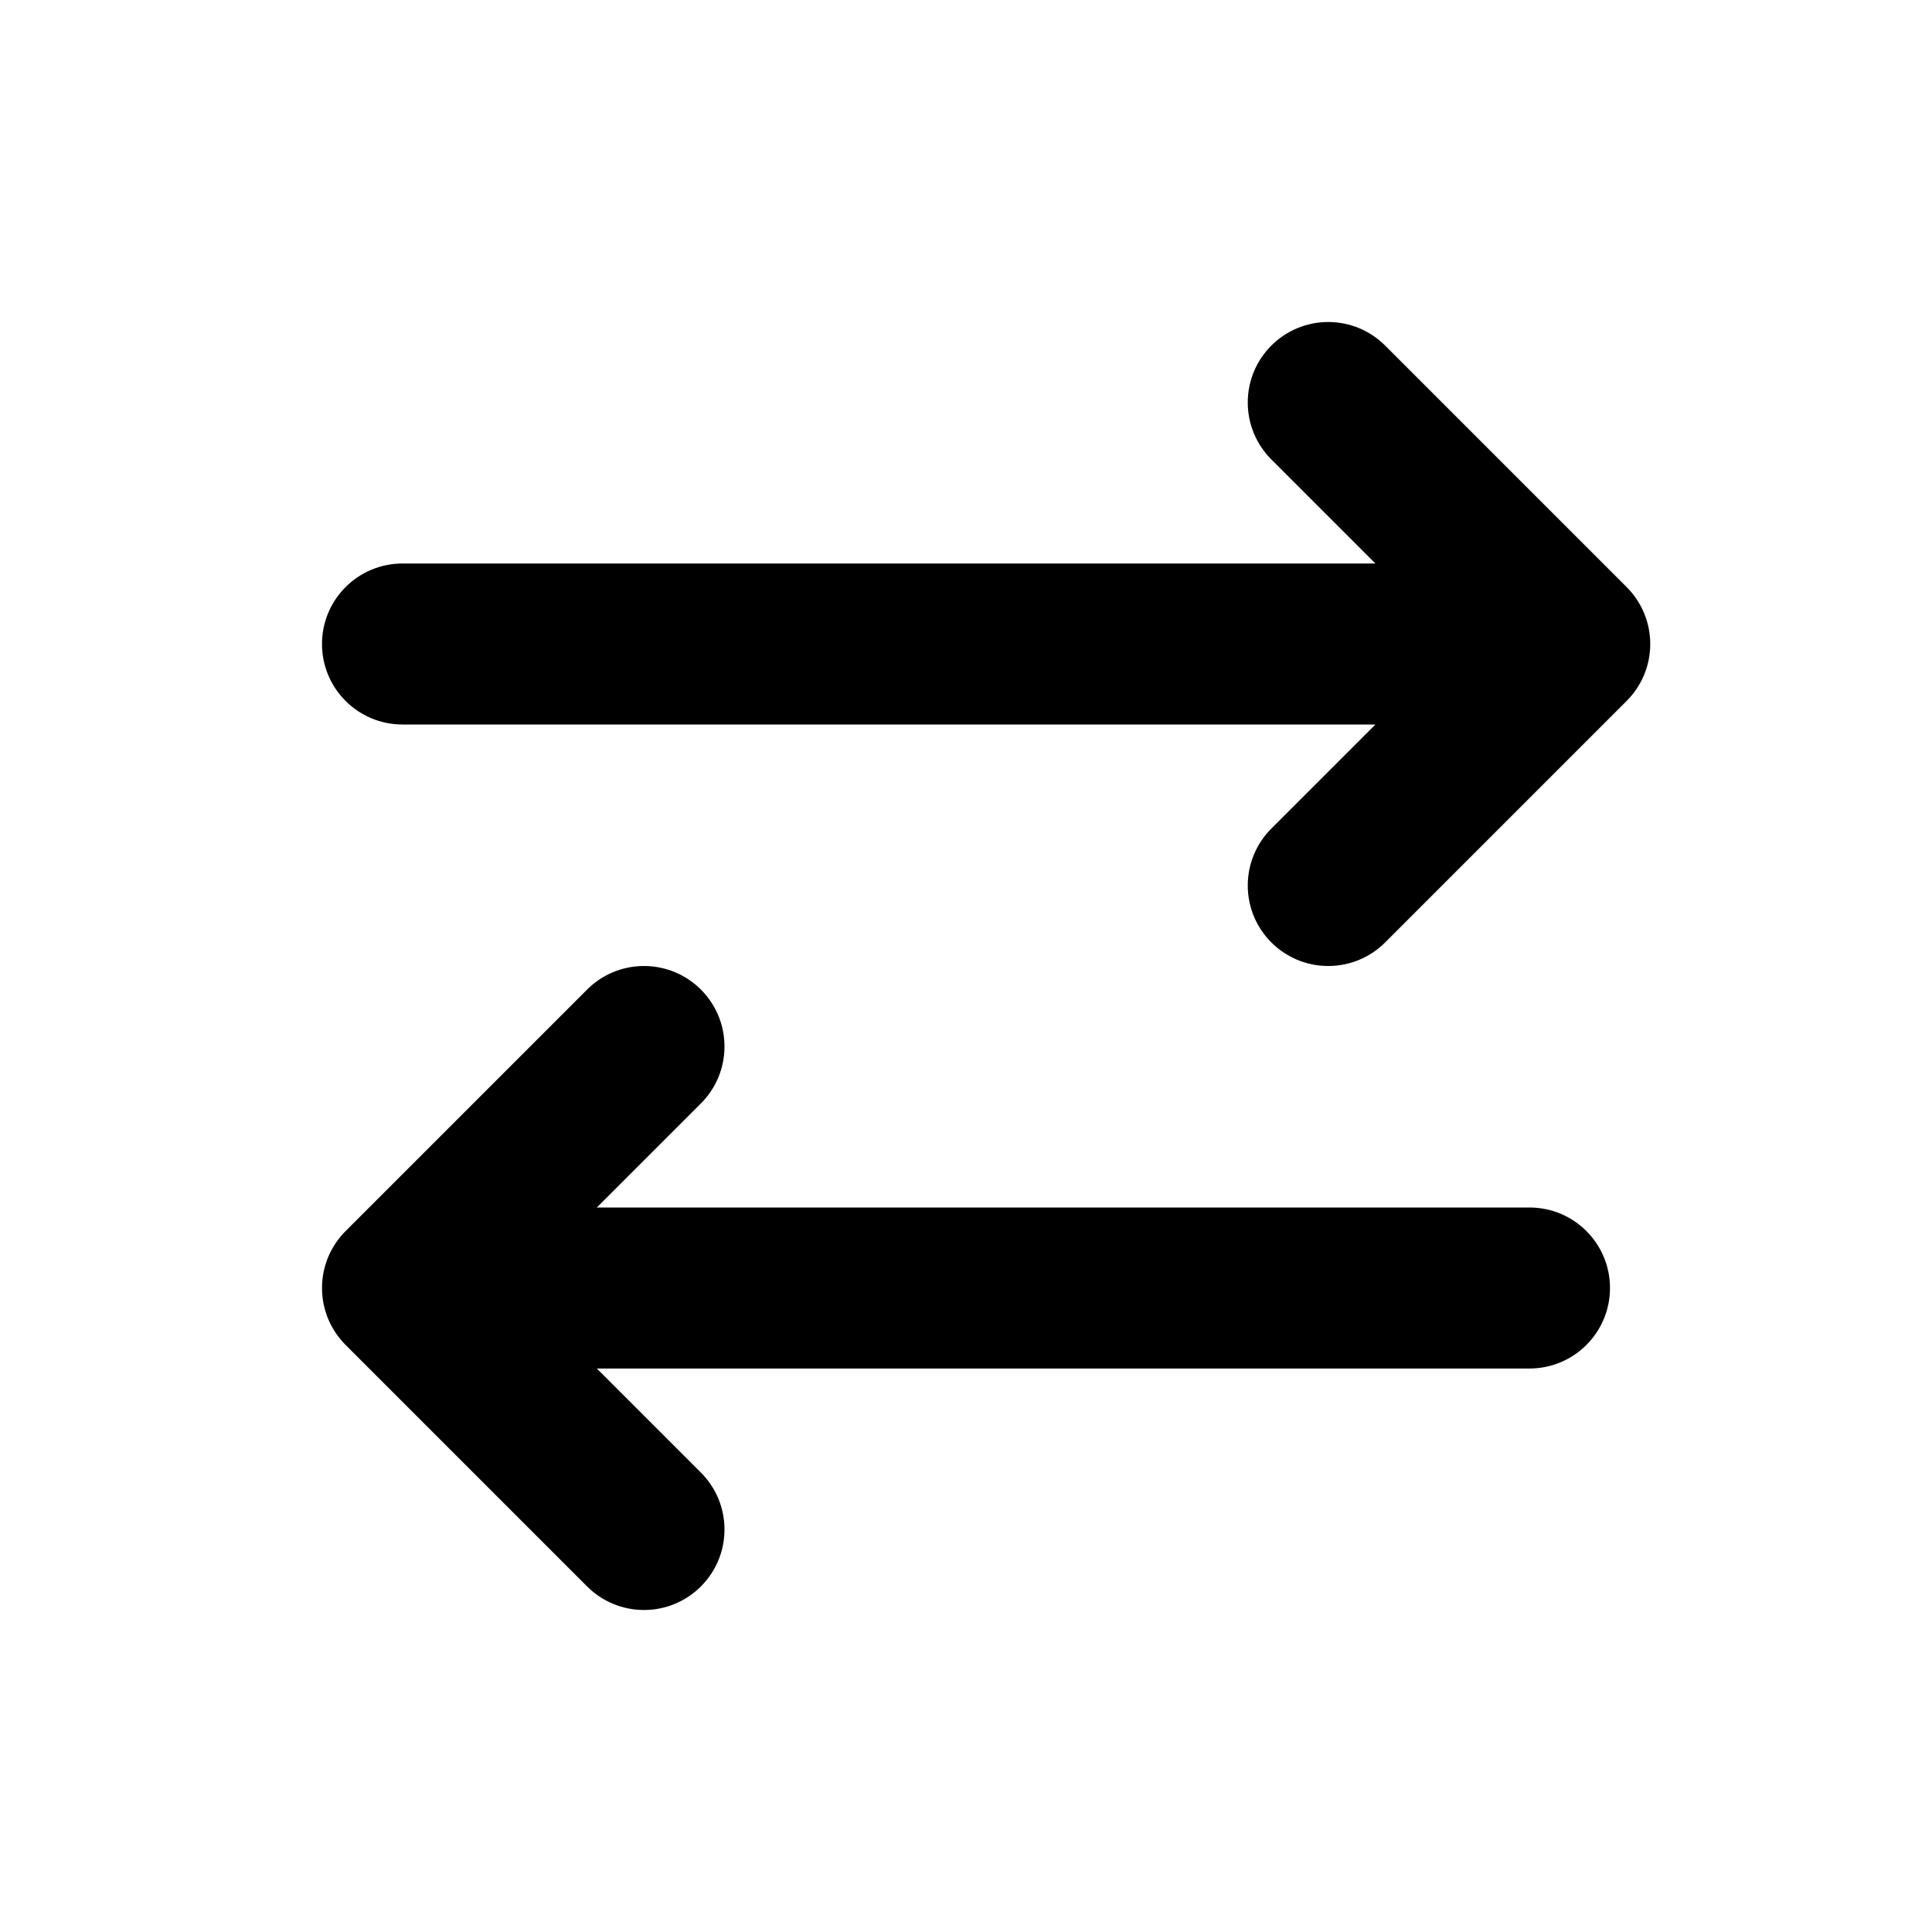
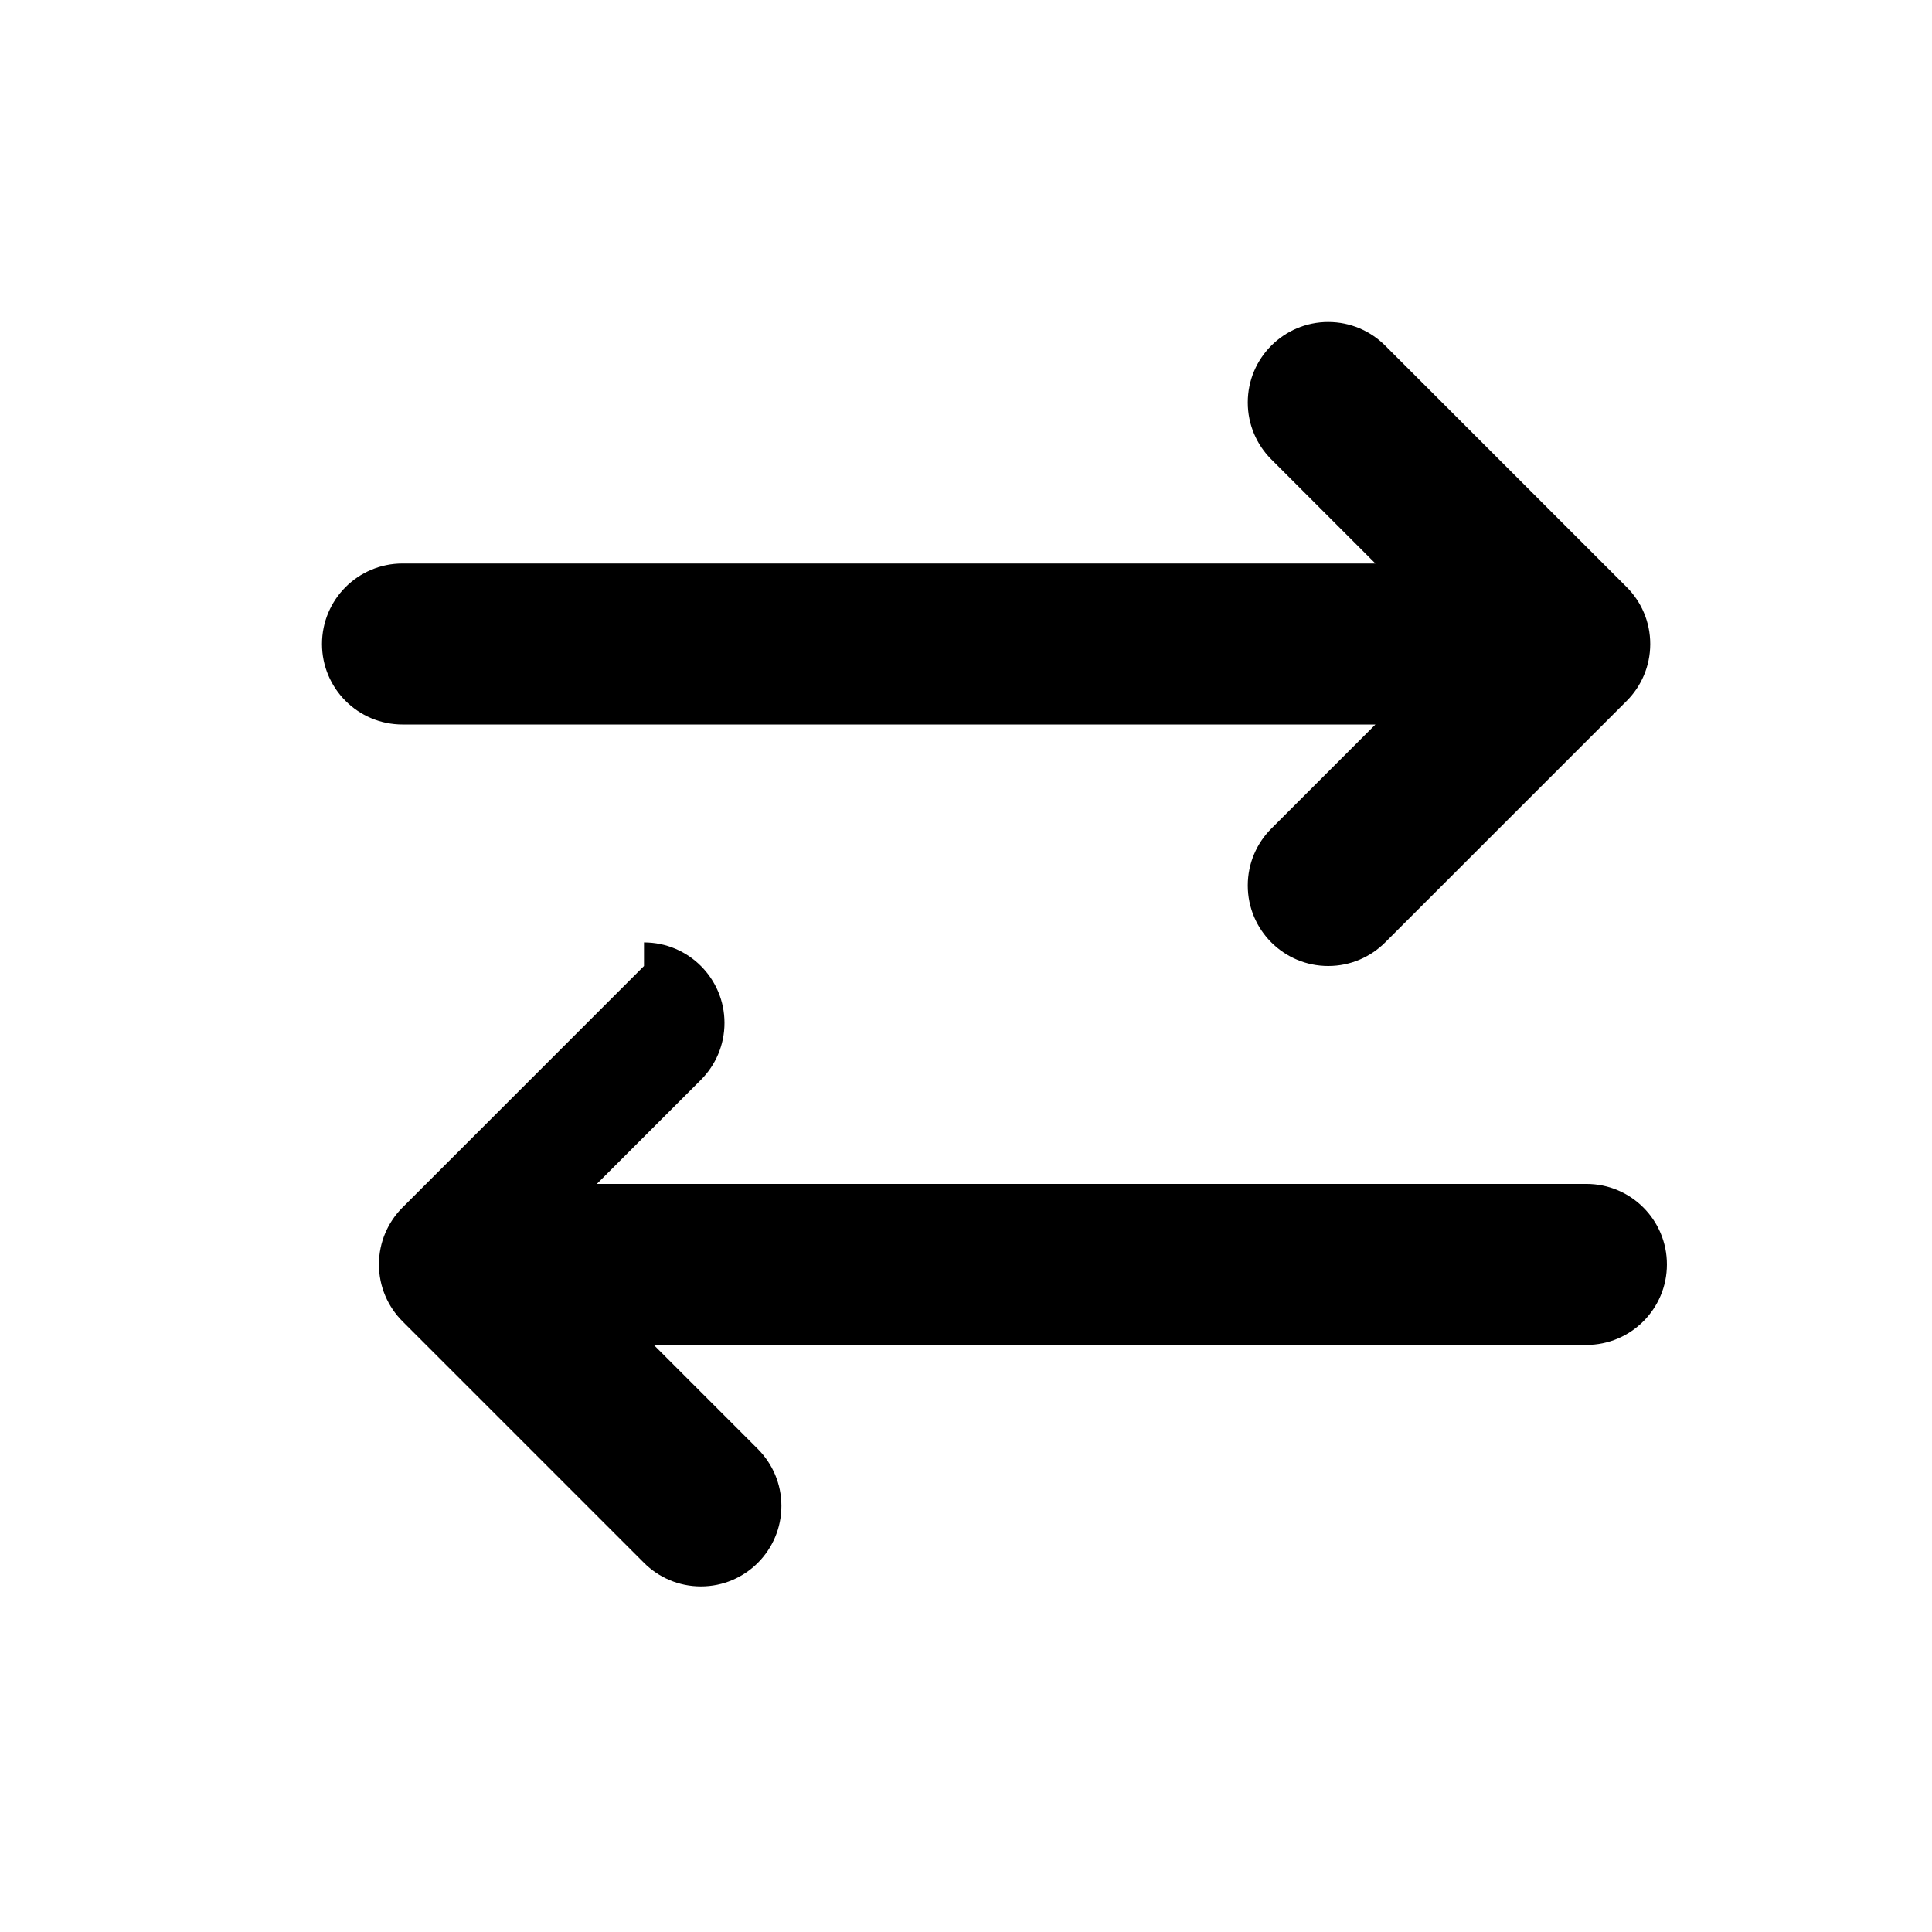
<svg xmlns="http://www.w3.org/2000/svg" width="48" height="48" fill="currentColor" viewBox="0 0 1024 1024">
-   <path d="M704 170.67c-11.781.002-22.447 4.778-30.167 12.5-7.719 7.72-12.494 18.386-12.494 30.167 0 11.78 4.774 22.446 12.494 30.167L729 298.67H213.333c-23.564 0-42.667 19.103-42.667 42.667 0 23.563 19.103 42.666 42.667 42.666H729l-55.167 55.167c-7.719 7.722-12.494 18.387-12.494 30.168 0 11.78 4.774 22.446 12.494 30.167C681.554 507.225 692.219 512 704 512c11.781 0 22.446-4.774 30.167-12.494l128-128c7.718-7.721 12.492-18.387 12.492-30.167 0-11.78-4.774-22.445-12.492-30.167l-128-128c-7.72-7.722-18.385-12.498-30.166-12.5zM341.333 512.003c-11.781.002-22.447 4.778-30.167 12.5l-128 128c-7.718 7.72-12.492 18.387-12.492 30.167 0 11.78 4.774 22.445 12.492 30.167l128 128c7.721 7.719 18.386 12.494 30.167 12.494 11.781 0 22.446-4.774 30.167-12.494 7.719-7.721 12.494-18.386 12.494-30.167 0-11.781-4.774-22.446-12.494-30.167l-55.167-55.167h494.333c23.564 0 42.667-19.103 42.667-42.667s-19.103-42.667-42.667-42.667H316.333l55.167-55.167c7.719-7.722 12.494-18.387 12.494-30.168 0-11.78-4.774-22.446-12.494-30.167-7.72-7.722-18.385-12.498-30.166-12.5z" />
+   <path d="M704 170.67c-11.781.002-22.447 4.778-30.167 12.5-7.719 7.72-12.494 18.386-12.494 30.167 0 11.78 4.774 22.446 12.494 30.167L729 298.67H213.333c-23.564 0-42.667 19.103-42.667 42.667 0 23.563 19.103 42.666 42.667 42.666H729l-55.167 55.167c-7.719 7.722-12.494 18.387-12.494 30.168 0 11.78 4.774 22.446 12.494 30.167C681.554 507.225 692.219 512 704 512c11.781 0 22.446-4.774 30.167-12.494l128-128c7.718-7.721 12.492-18.387 12.492-30.167 0-11.78-4.774-22.445-12.492-30.167l-128-128c-7.72-7.722-18.385-12.498-30.166-12.5zM341.333 512.003l-128 128c-7.718 7.72-12.492 18.387-12.492 30.167 0 11.78 4.774 22.445 12.492 30.167l128 128c7.721 7.719 18.386 12.494 30.167 12.494 11.781 0 22.446-4.774 30.167-12.494 7.719-7.721 12.494-18.386 12.494-30.167 0-11.781-4.774-22.446-12.494-30.167l-55.167-55.167h494.333c23.564 0 42.667-19.103 42.667-42.667s-19.103-42.667-42.667-42.667H316.333l55.167-55.167c7.719-7.722 12.494-18.387 12.494-30.168 0-11.78-4.774-22.446-12.494-30.167-7.72-7.722-18.385-12.498-30.166-12.5z" />
</svg>